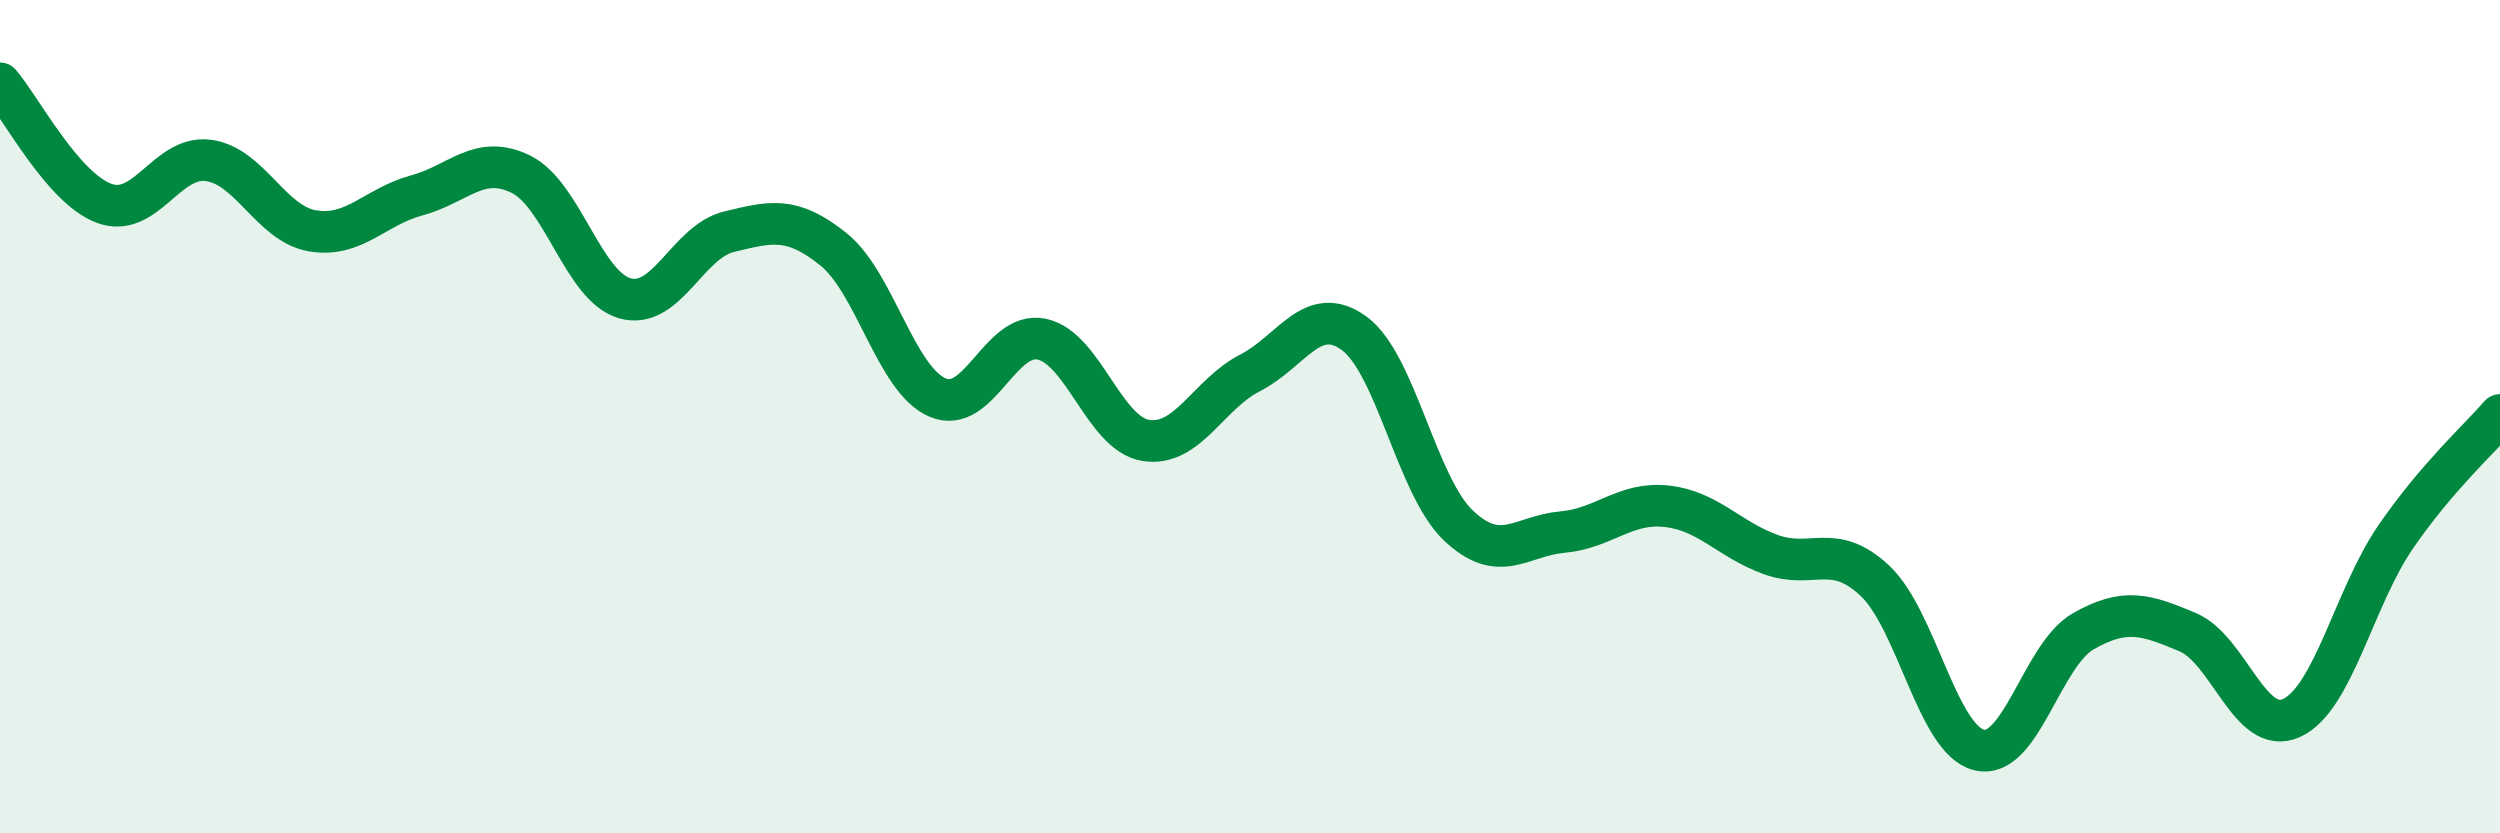
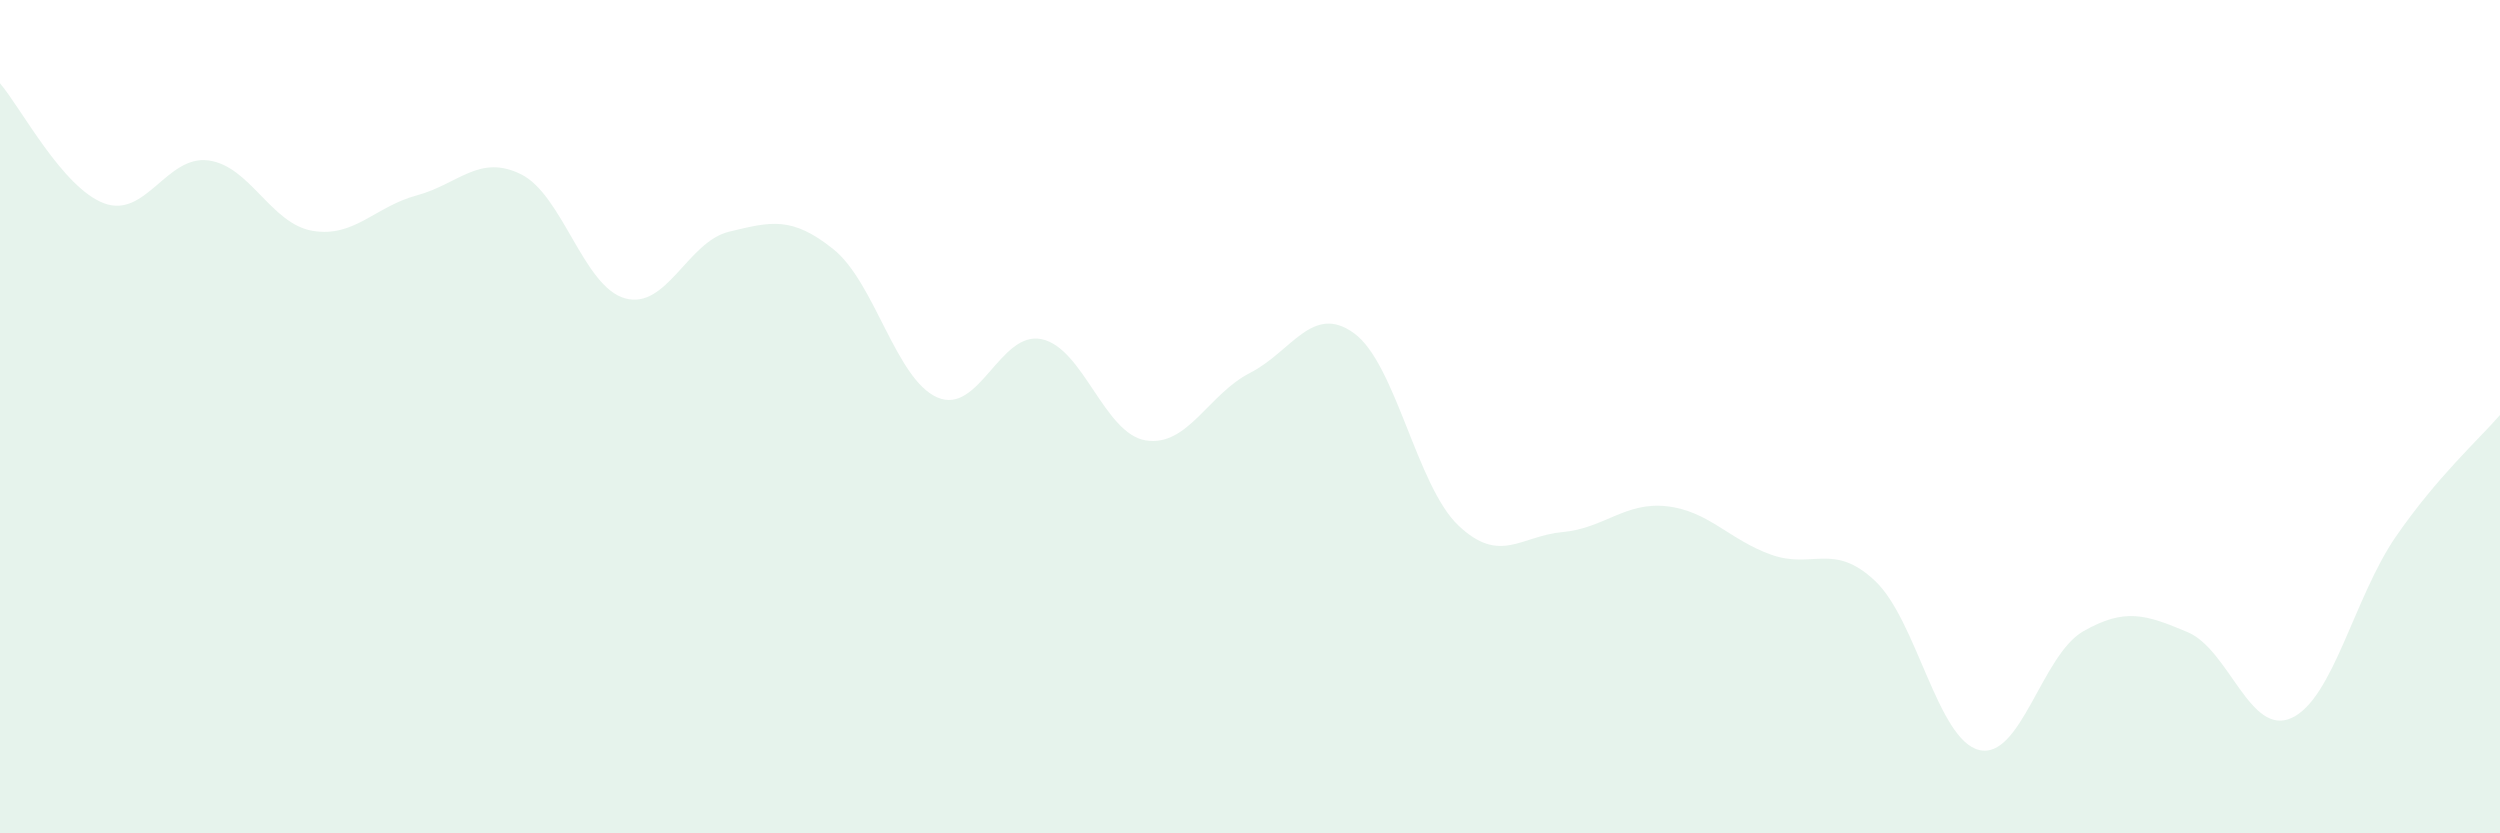
<svg xmlns="http://www.w3.org/2000/svg" width="60" height="20" viewBox="0 0 60 20">
  <path d="M 0,2 C 0.5,2.58 1.5,4.51 2.5,4.88 C 3.5,5.25 4,3.72 5,3.85 C 6,3.98 6.5,5.37 7.5,5.54 C 8.5,5.71 9,4.96 10,4.69 C 11,4.42 11.5,3.69 12.5,4.18 C 13.5,4.67 14,6.88 15,7.16 C 16,7.44 16.5,5.8 17.5,5.56 C 18.5,5.32 19,5.18 20,5.98 C 21,6.78 21.5,9.11 22.5,9.54 C 23.5,9.97 24,7.93 25,8.14 C 26,8.35 26.5,10.41 27.5,10.57 C 28.5,10.73 29,9.46 30,8.95 C 31,8.44 31.5,7.27 32.5,8 C 33.5,8.73 34,11.66 35,12.61 C 36,13.56 36.5,12.86 37.5,12.77 C 38.5,12.68 39,12.04 40,12.15 C 41,12.26 41.5,12.95 42.5,13.31 C 43.5,13.67 44,13 45,13.94 C 46,14.88 46.5,17.76 47.5,18 C 48.5,18.24 49,15.72 50,15.15 C 51,14.58 51.5,14.75 52.5,15.17 C 53.5,15.59 54,17.69 55,17.23 C 56,16.77 56.5,14.33 57.5,12.88 C 58.5,11.43 59.5,10.54 60,9.96L60 20L0 20Z" fill="#008740" opacity="0.1" stroke-linecap="round" stroke-linejoin="round" />
-   <path d="M 0,2 C 0.5,2.58 1.5,4.51 2.5,4.88 C 3.5,5.25 4,3.72 5,3.85 C 6,3.98 6.5,5.37 7.5,5.54 C 8.5,5.71 9,4.96 10,4.69 C 11,4.42 11.5,3.69 12.5,4.18 C 13.5,4.67 14,6.88 15,7.16 C 16,7.44 16.5,5.8 17.5,5.56 C 18.5,5.32 19,5.18 20,5.98 C 21,6.78 21.5,9.11 22.5,9.54 C 23.5,9.97 24,7.93 25,8.14 C 26,8.35 26.5,10.41 27.5,10.57 C 28.5,10.73 29,9.46 30,8.95 C 31,8.44 31.5,7.27 32.5,8 C 33.5,8.73 34,11.66 35,12.61 C 36,13.56 36.5,12.86 37.5,12.77 C 38.5,12.68 39,12.04 40,12.15 C 41,12.26 41.5,12.95 42.5,13.31 C 43.5,13.67 44,13 45,13.94 C 46,14.88 46.5,17.76 47.5,18 C 48.5,18.24 49,15.72 50,15.15 C 51,14.58 51.5,14.75 52.5,15.17 C 53.5,15.59 54,17.69 55,17.23 C 56,16.77 56.5,14.33 57.5,12.88 C 58.5,11.43 59.5,10.54 60,9.96" stroke="#008740" stroke-width="1" fill="none" stroke-linecap="round" stroke-linejoin="round" />
</svg>